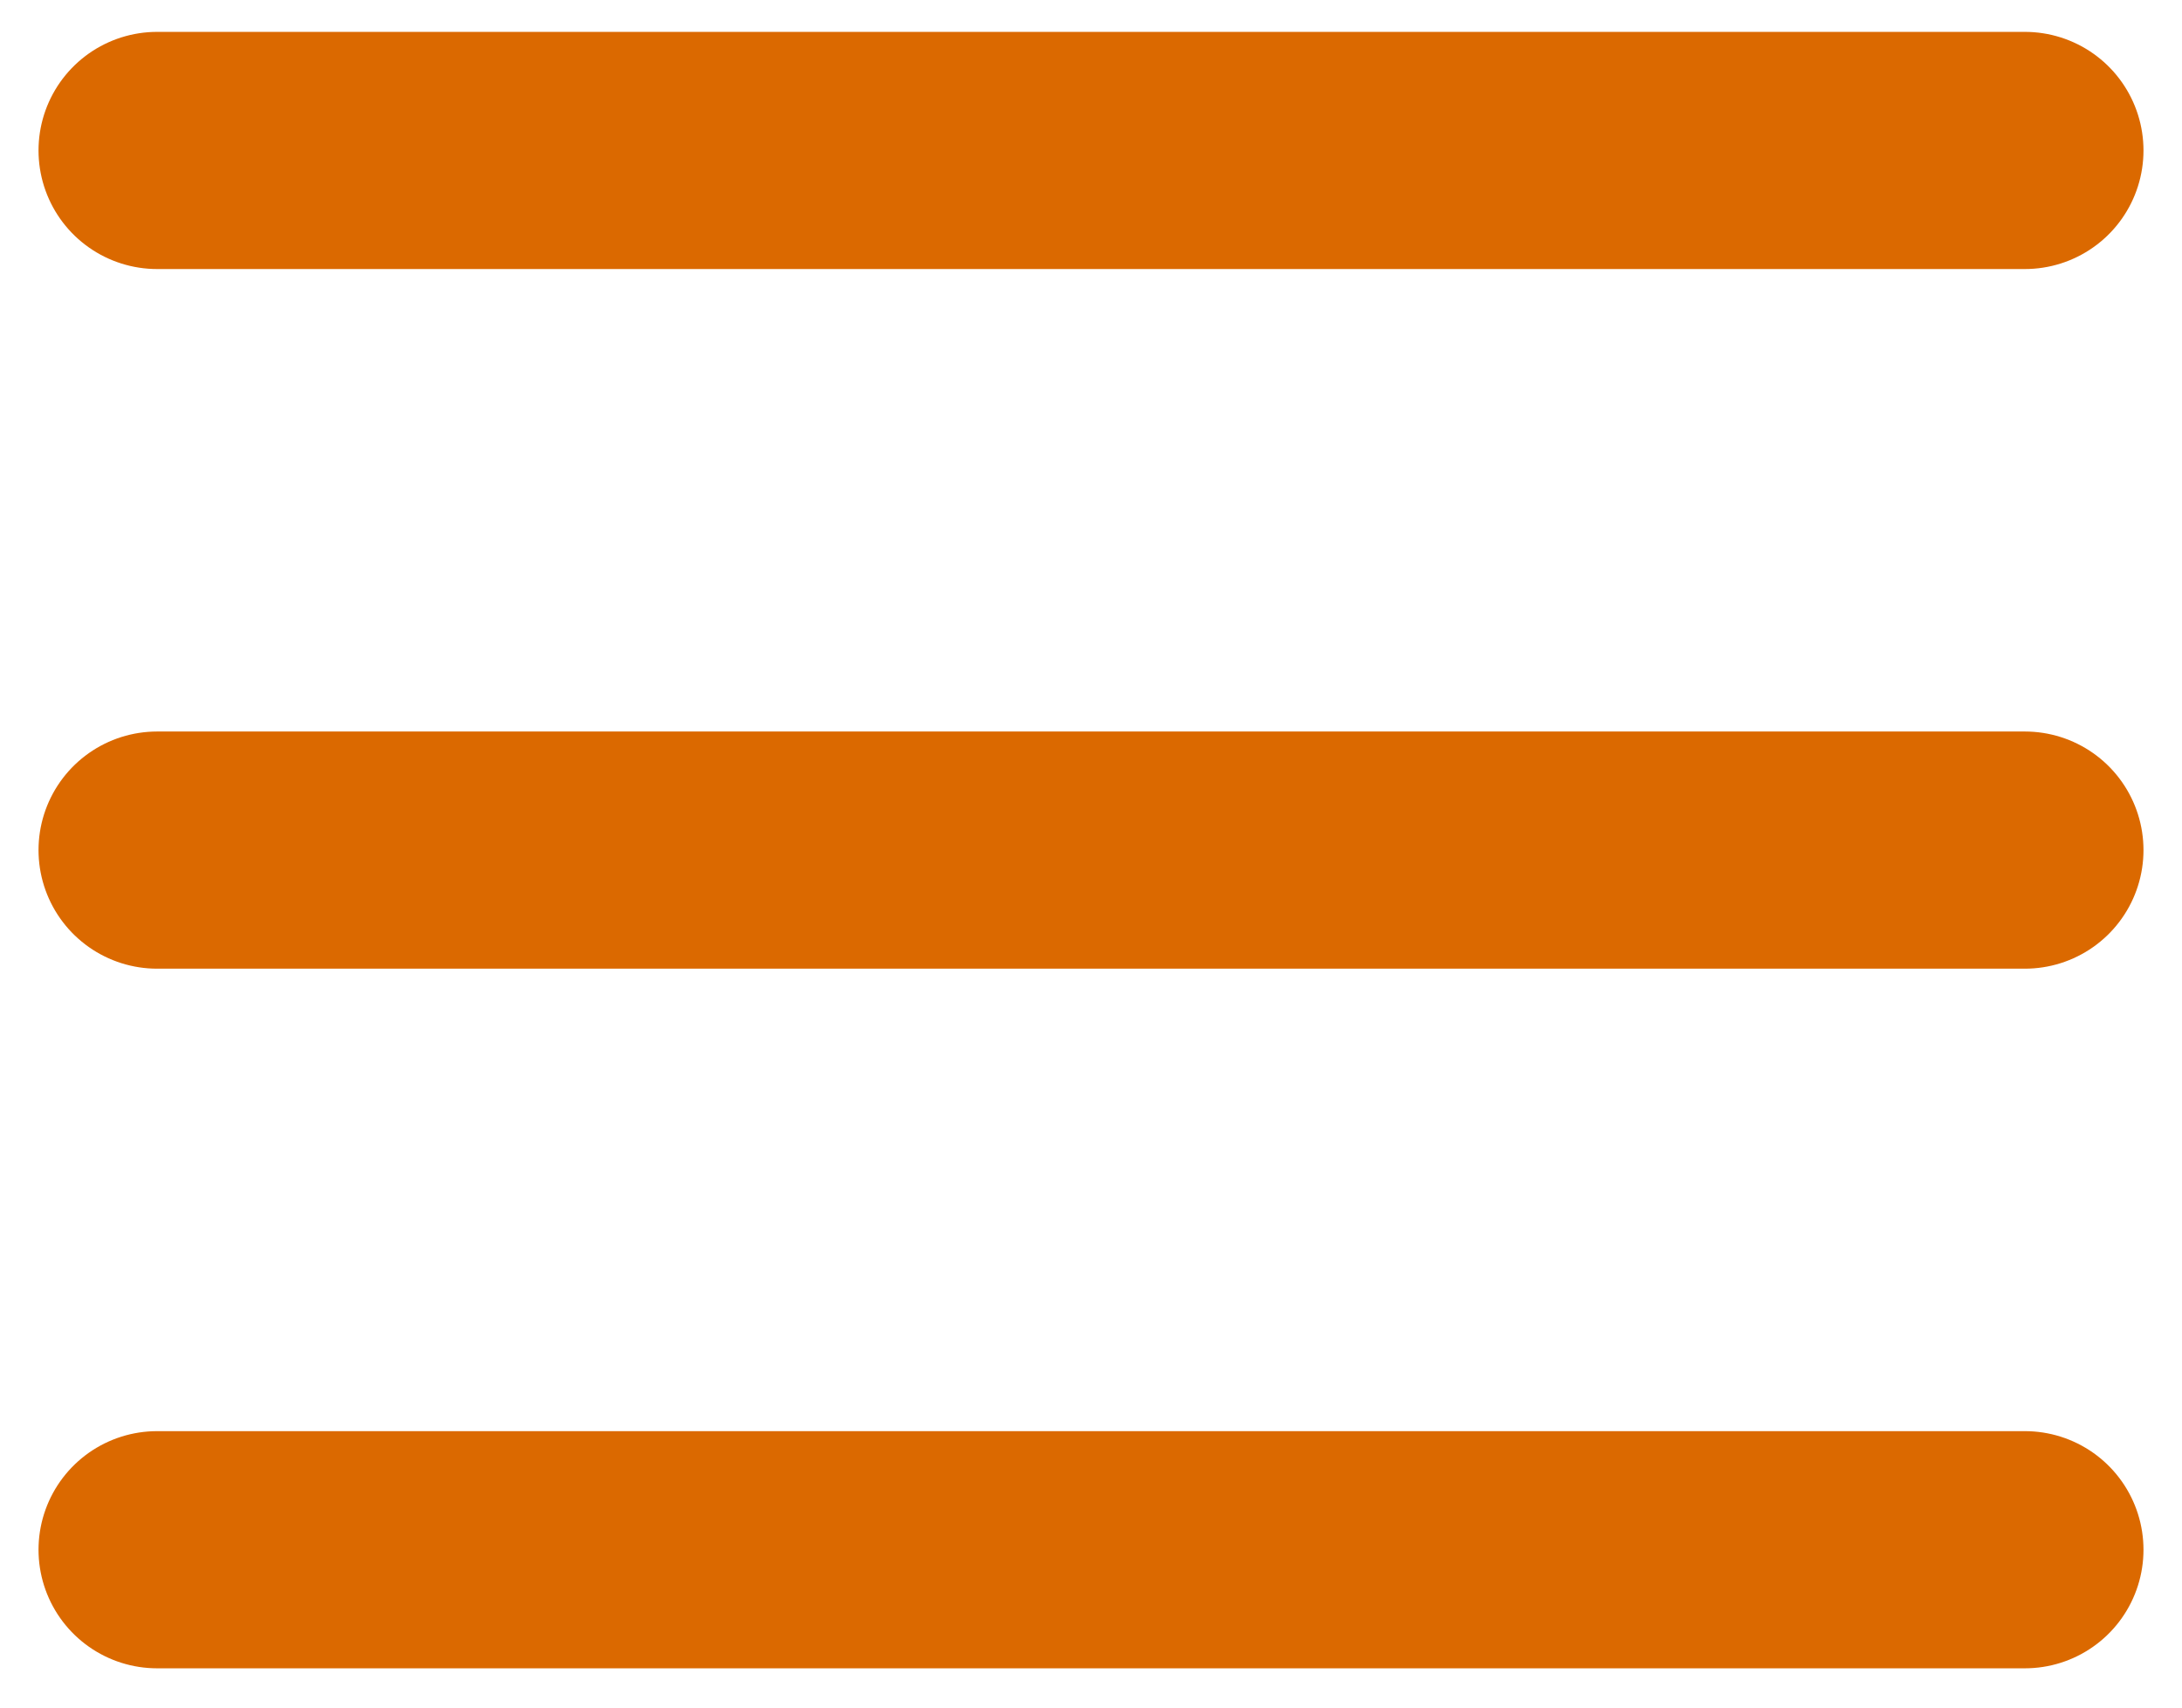
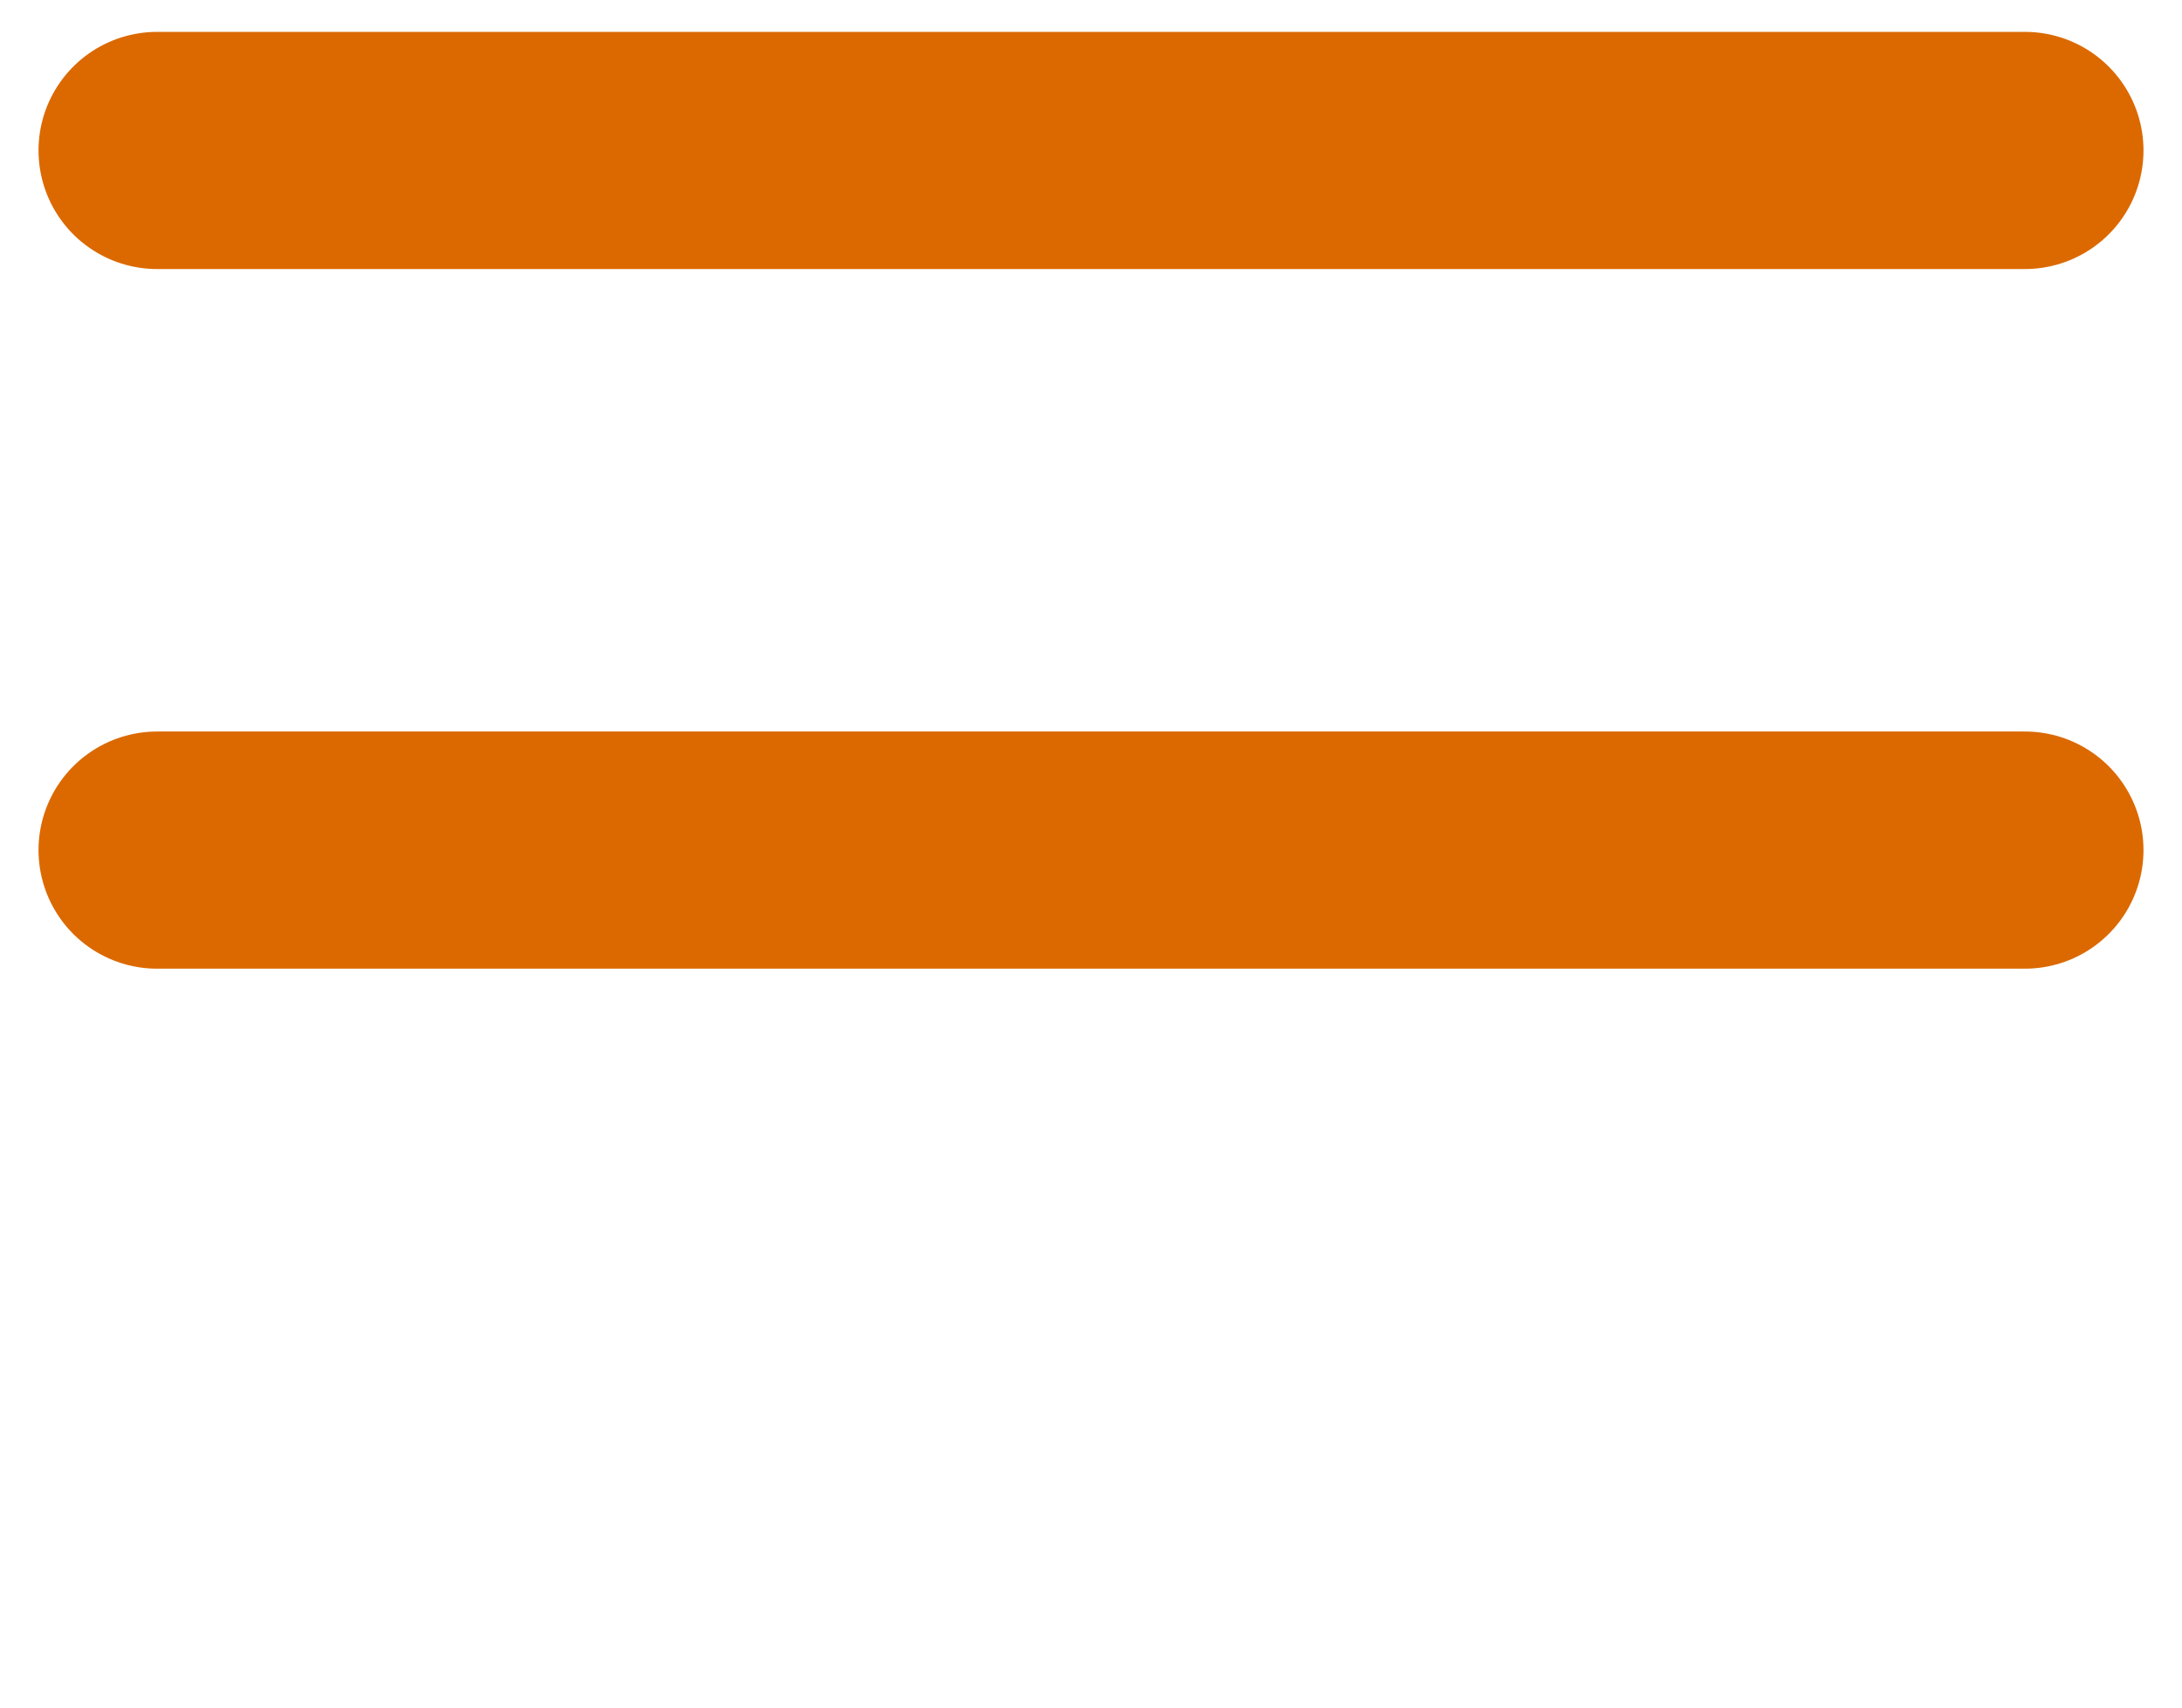
<svg xmlns="http://www.w3.org/2000/svg" width="46" height="36" viewBox="0 0 46 36" fill="none">
-   <path d="M3.312 32.672H42.688M3.312 17.922H42.688M3.312 3.172H42.688" stroke="#DB6900" stroke-width="5" stroke-linecap="round" stroke-linejoin="round" />
+   <path d="M3.312 32.672M3.312 17.922H42.688M3.312 3.172H42.688" stroke="#DB6900" stroke-width="5" stroke-linecap="round" stroke-linejoin="round" />
</svg>